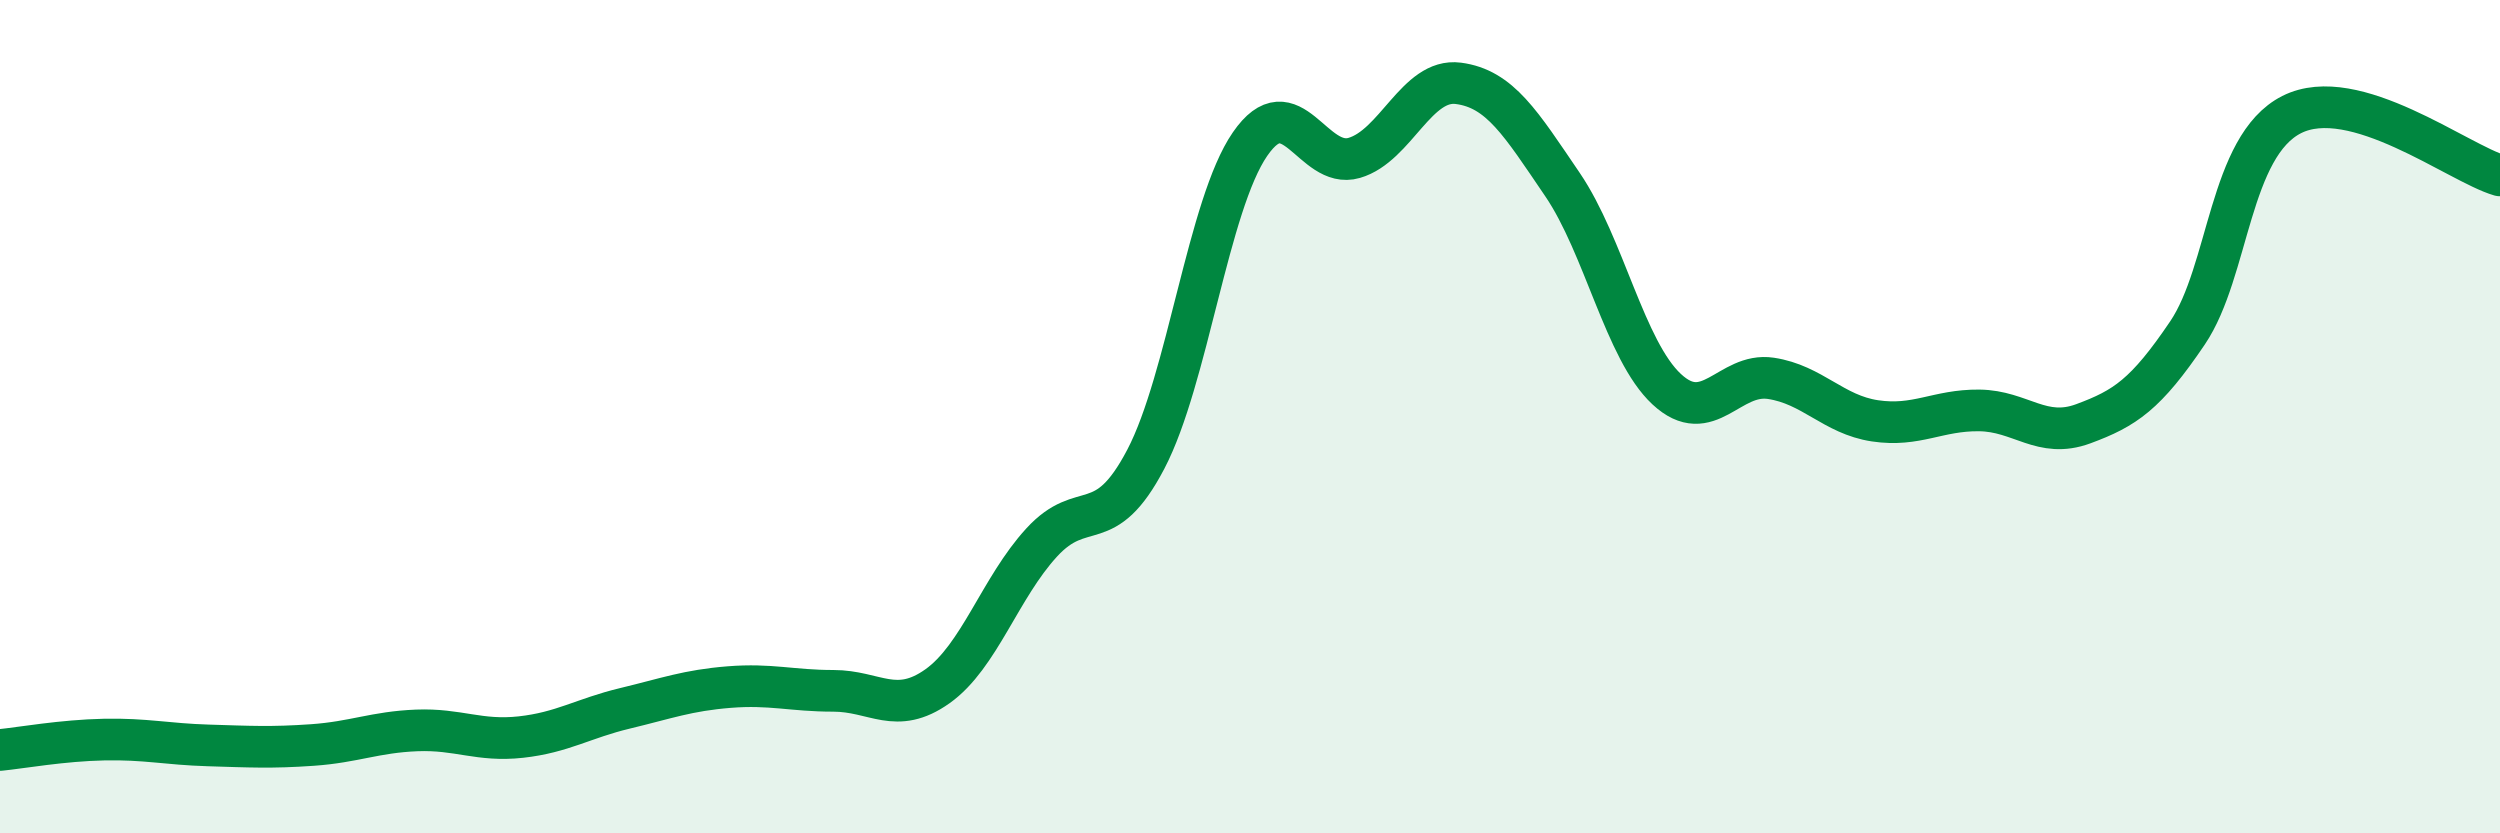
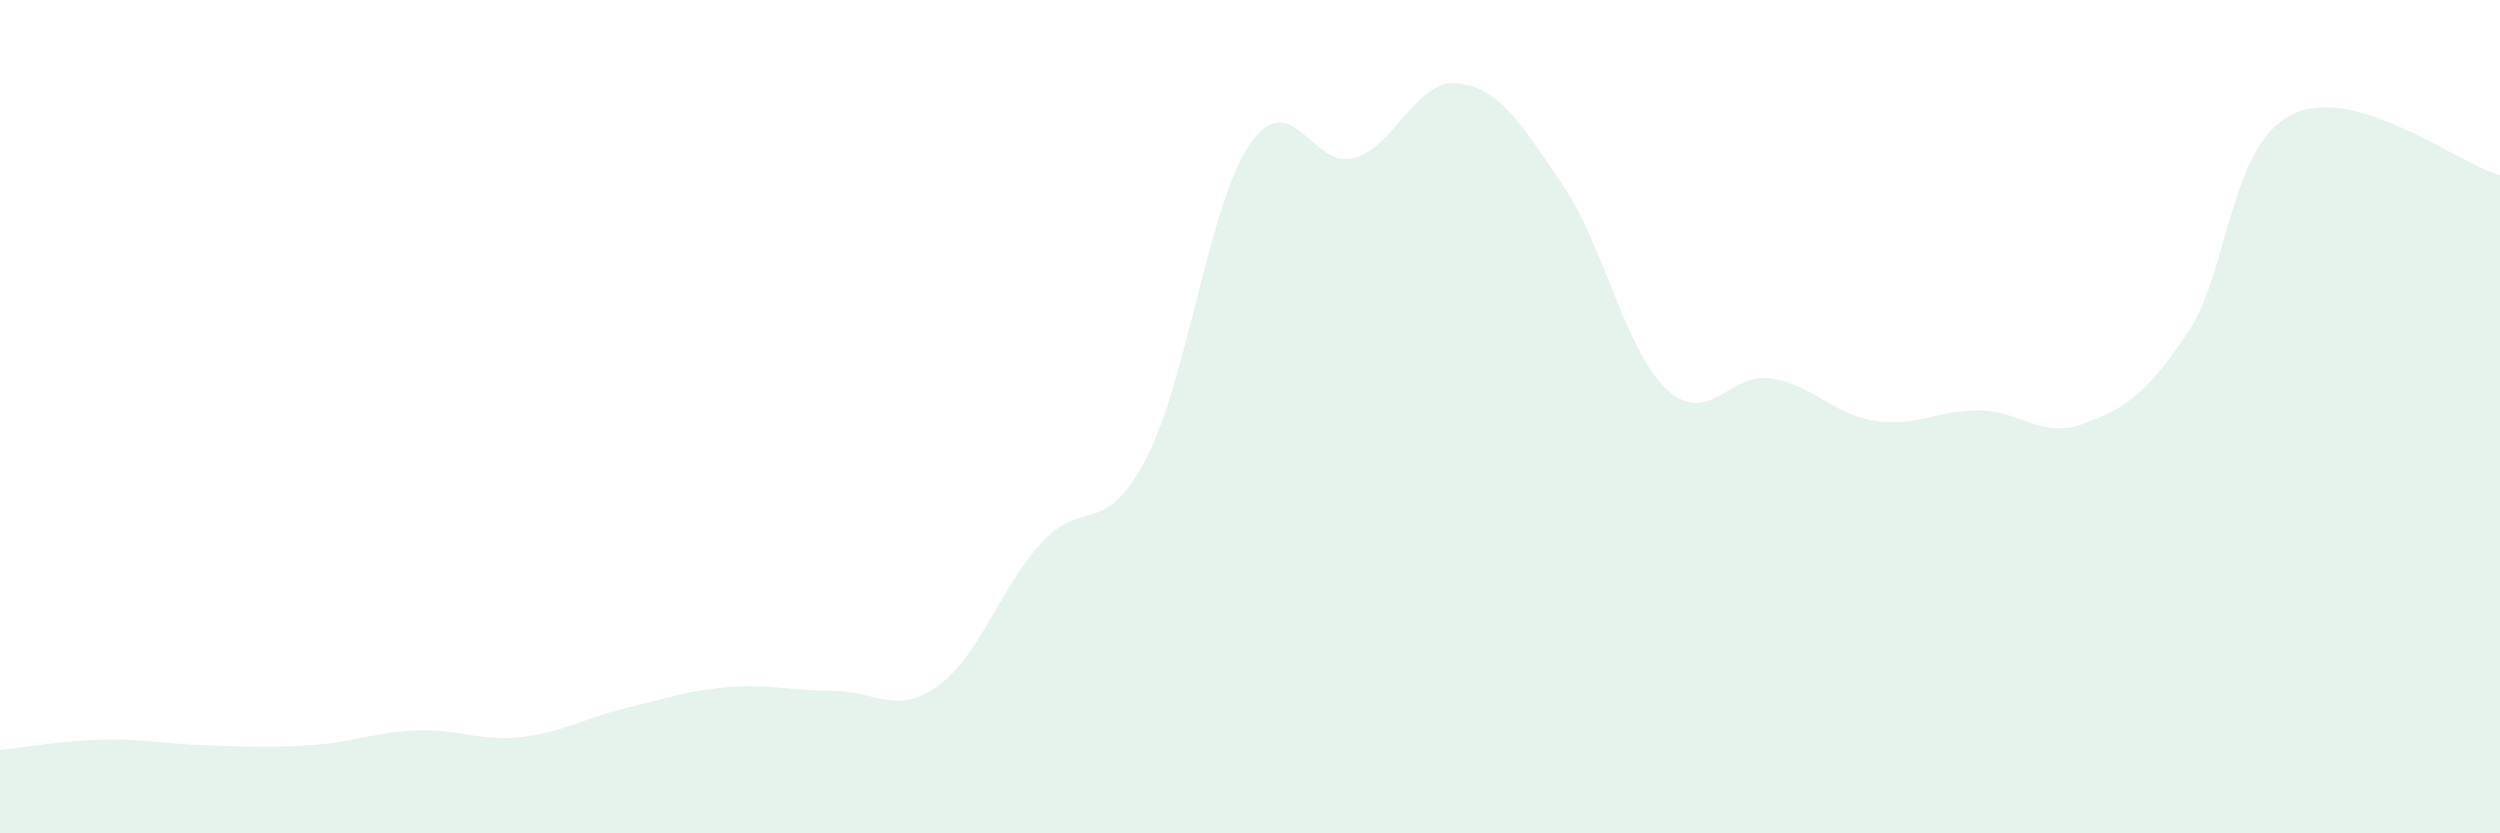
<svg xmlns="http://www.w3.org/2000/svg" width="60" height="20" viewBox="0 0 60 20">
  <path d="M 0,18 C 0.5,17.95 1.5,17.77 2.5,17.75 C 3.5,17.73 4,17.86 5,17.89 C 6,17.92 6.5,17.95 7.5,17.88 C 8.5,17.81 9,17.57 10,17.53 C 11,17.49 11.5,17.8 12.5,17.69 C 13.5,17.58 14,17.24 15,17 C 16,16.76 16.5,16.57 17.5,16.49 C 18.5,16.41 19,16.58 20,16.58 C 21,16.58 21.5,17.18 22.5,16.47 C 23.5,15.76 24,14.11 25,13.02 C 26,11.93 26.5,12.93 27.5,11.02 C 28.5,9.11 29,4.91 30,3.46 C 31,2.01 31.5,4.08 32.5,3.79 C 33.5,3.5 34,1.87 35,2 C 36,2.13 36.5,2.96 37.5,4.43 C 38.5,5.9 39,8.41 40,9.34 C 41,10.27 41.5,8.93 42.5,9.08 C 43.5,9.23 44,9.95 45,10.1 C 46,10.25 46.5,9.84 47.5,9.85 C 48.5,9.86 49,10.54 50,10.17 C 51,9.8 51.5,9.47 52.5,7.99 C 53.5,6.51 53.5,3.51 55,2.75 C 56.5,1.99 59,3.92 60,4.21L60 20L0 20Z" fill="#008740" opacity="0.1" stroke-linecap="round" stroke-linejoin="round" />
-   <path d="M 0,18 C 0.5,17.95 1.5,17.77 2.5,17.75 C 3.5,17.73 4,17.86 5,17.89 C 6,17.92 6.5,17.95 7.5,17.88 C 8.5,17.81 9,17.57 10,17.53 C 11,17.49 11.5,17.8 12.5,17.69 C 13.5,17.58 14,17.24 15,17 C 16,16.76 16.5,16.57 17.5,16.49 C 18.5,16.41 19,16.58 20,16.58 C 21,16.58 21.5,17.18 22.5,16.47 C 23.5,15.76 24,14.11 25,13.02 C 26,11.93 26.5,12.93 27.5,11.02 C 28.5,9.11 29,4.91 30,3.46 C 31,2.01 31.5,4.08 32.5,3.79 C 33.5,3.5 34,1.87 35,2 C 36,2.13 36.5,2.96 37.5,4.43 C 38.5,5.9 39,8.41 40,9.34 C 41,10.27 41.5,8.93 42.5,9.08 C 43.5,9.23 44,9.95 45,10.1 C 46,10.25 46.5,9.84 47.5,9.85 C 48.5,9.86 49,10.54 50,10.17 C 51,9.8 51.5,9.47 52.5,7.99 C 53.5,6.51 53.5,3.51 55,2.75 C 56.5,1.99 59,3.92 60,4.21" stroke="#008740" stroke-width="1" fill="none" stroke-linecap="round" stroke-linejoin="round" />
</svg>